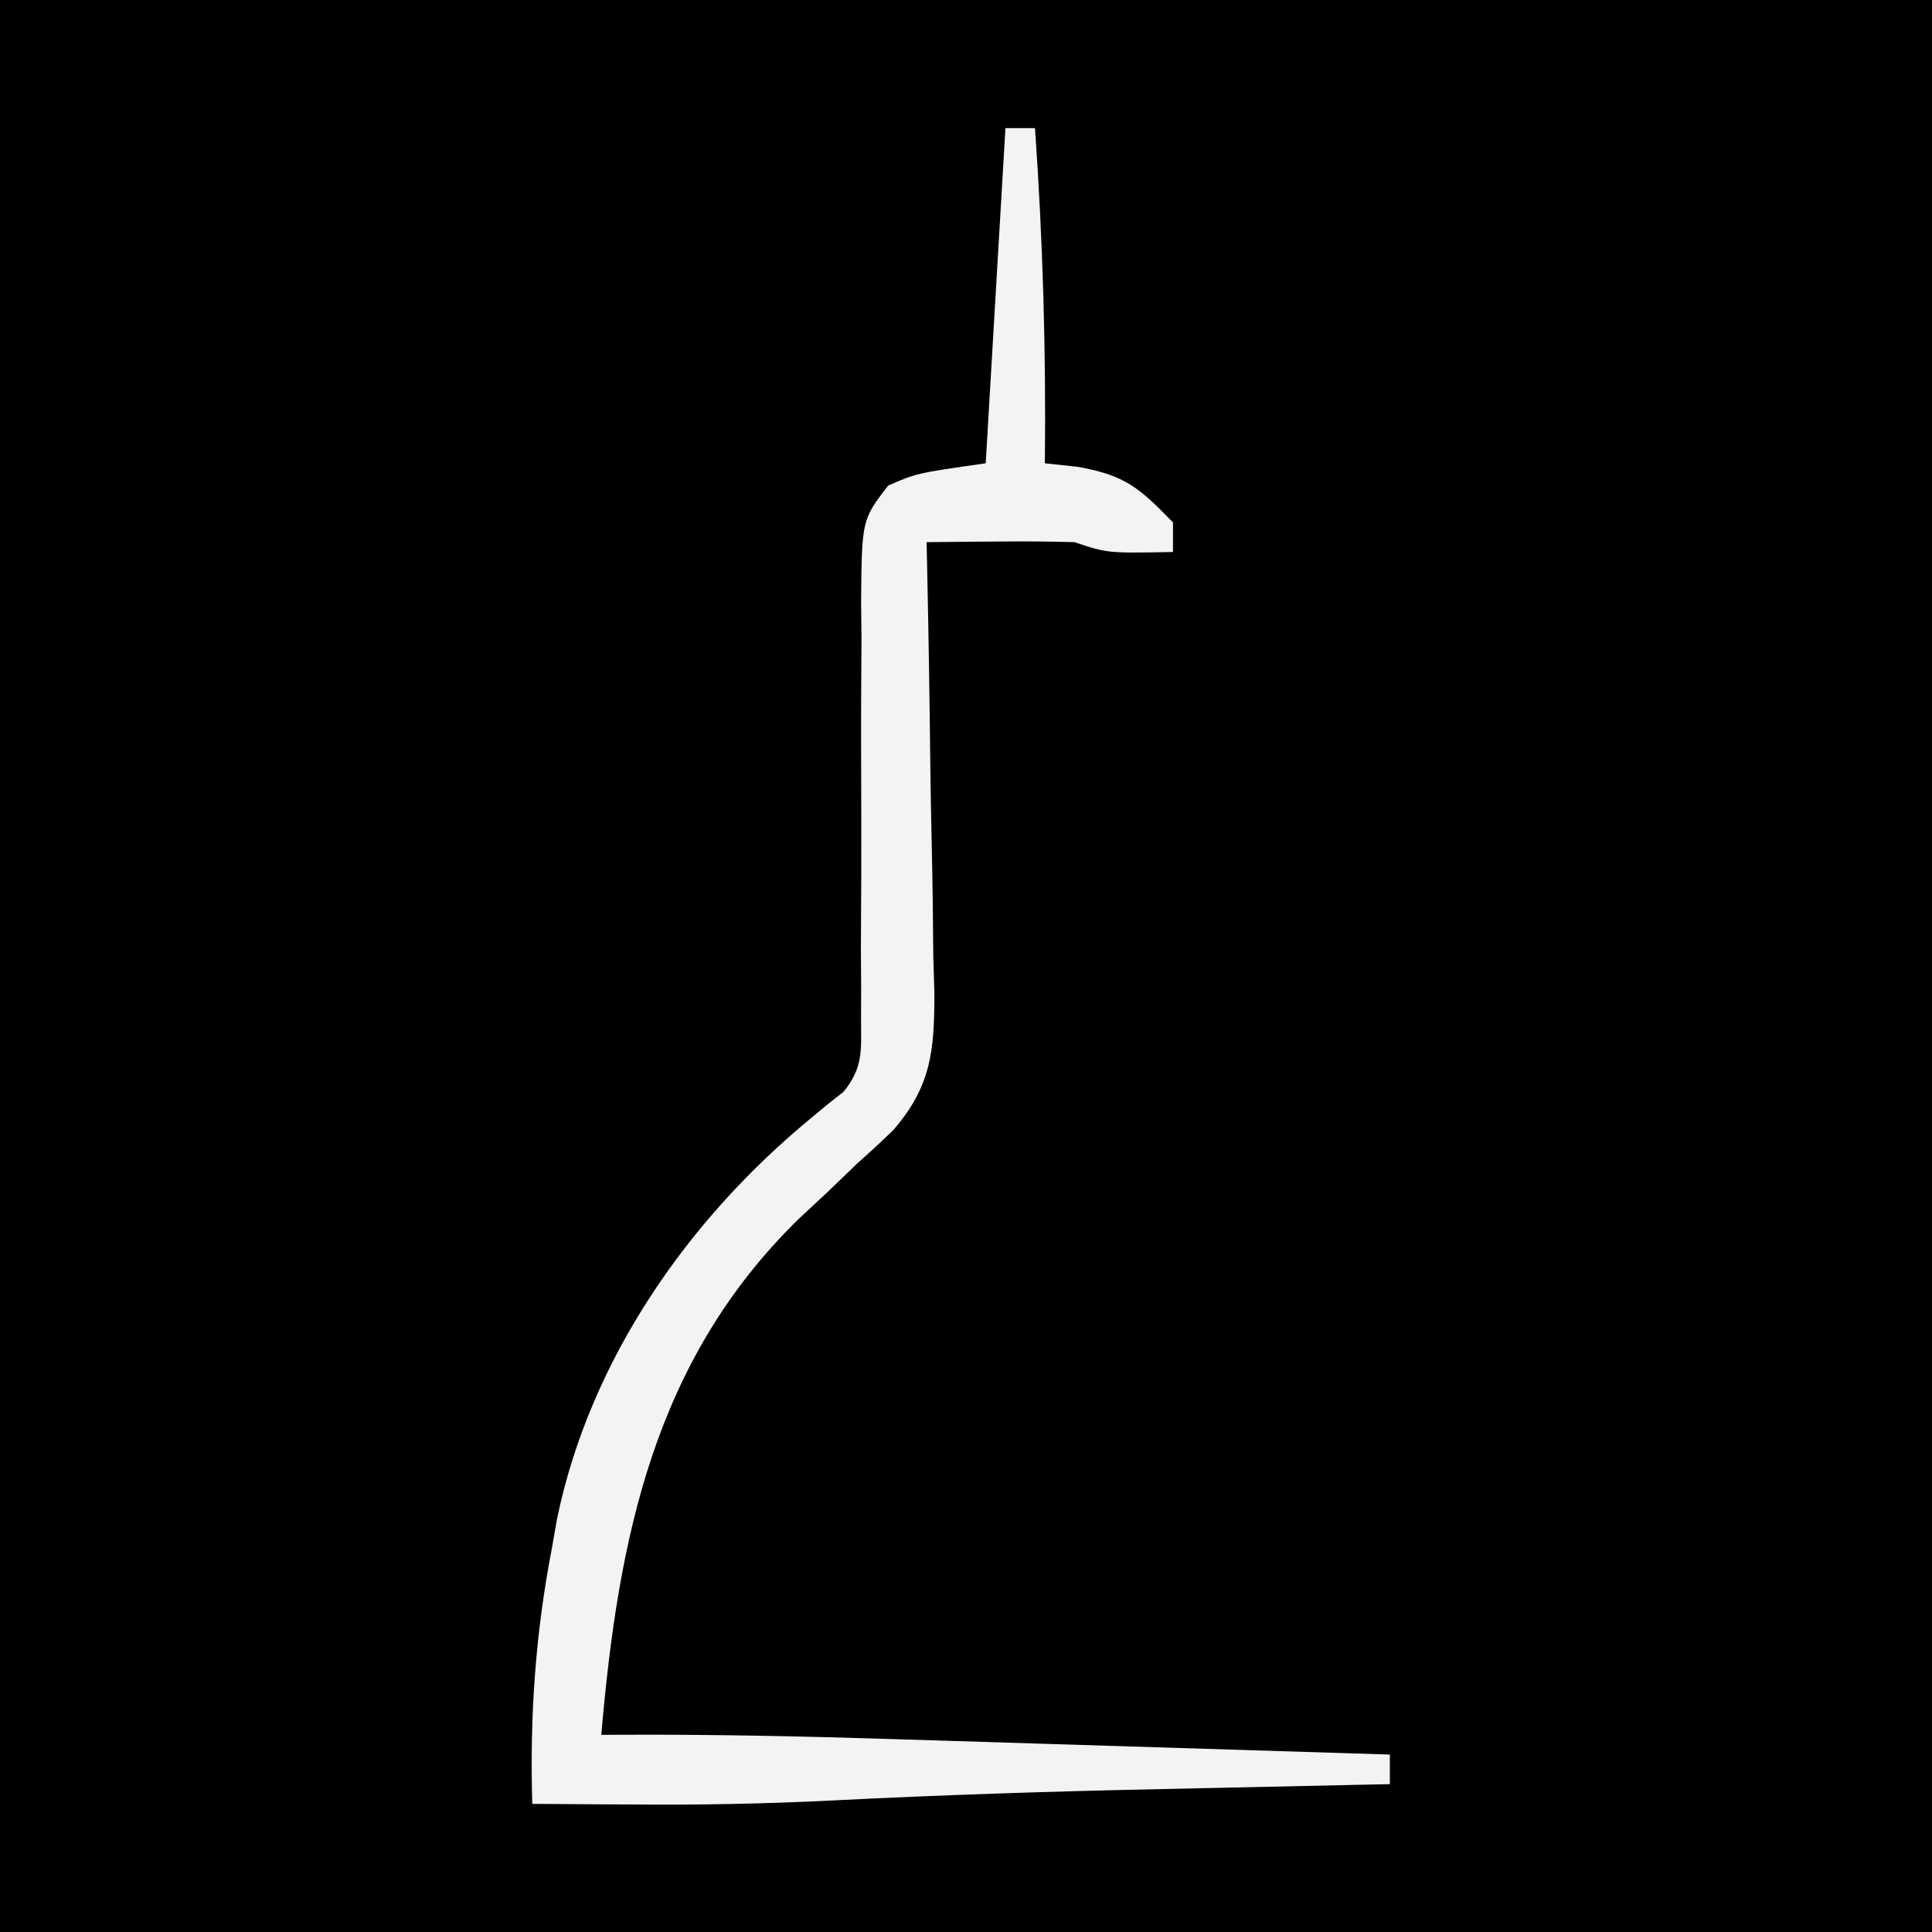
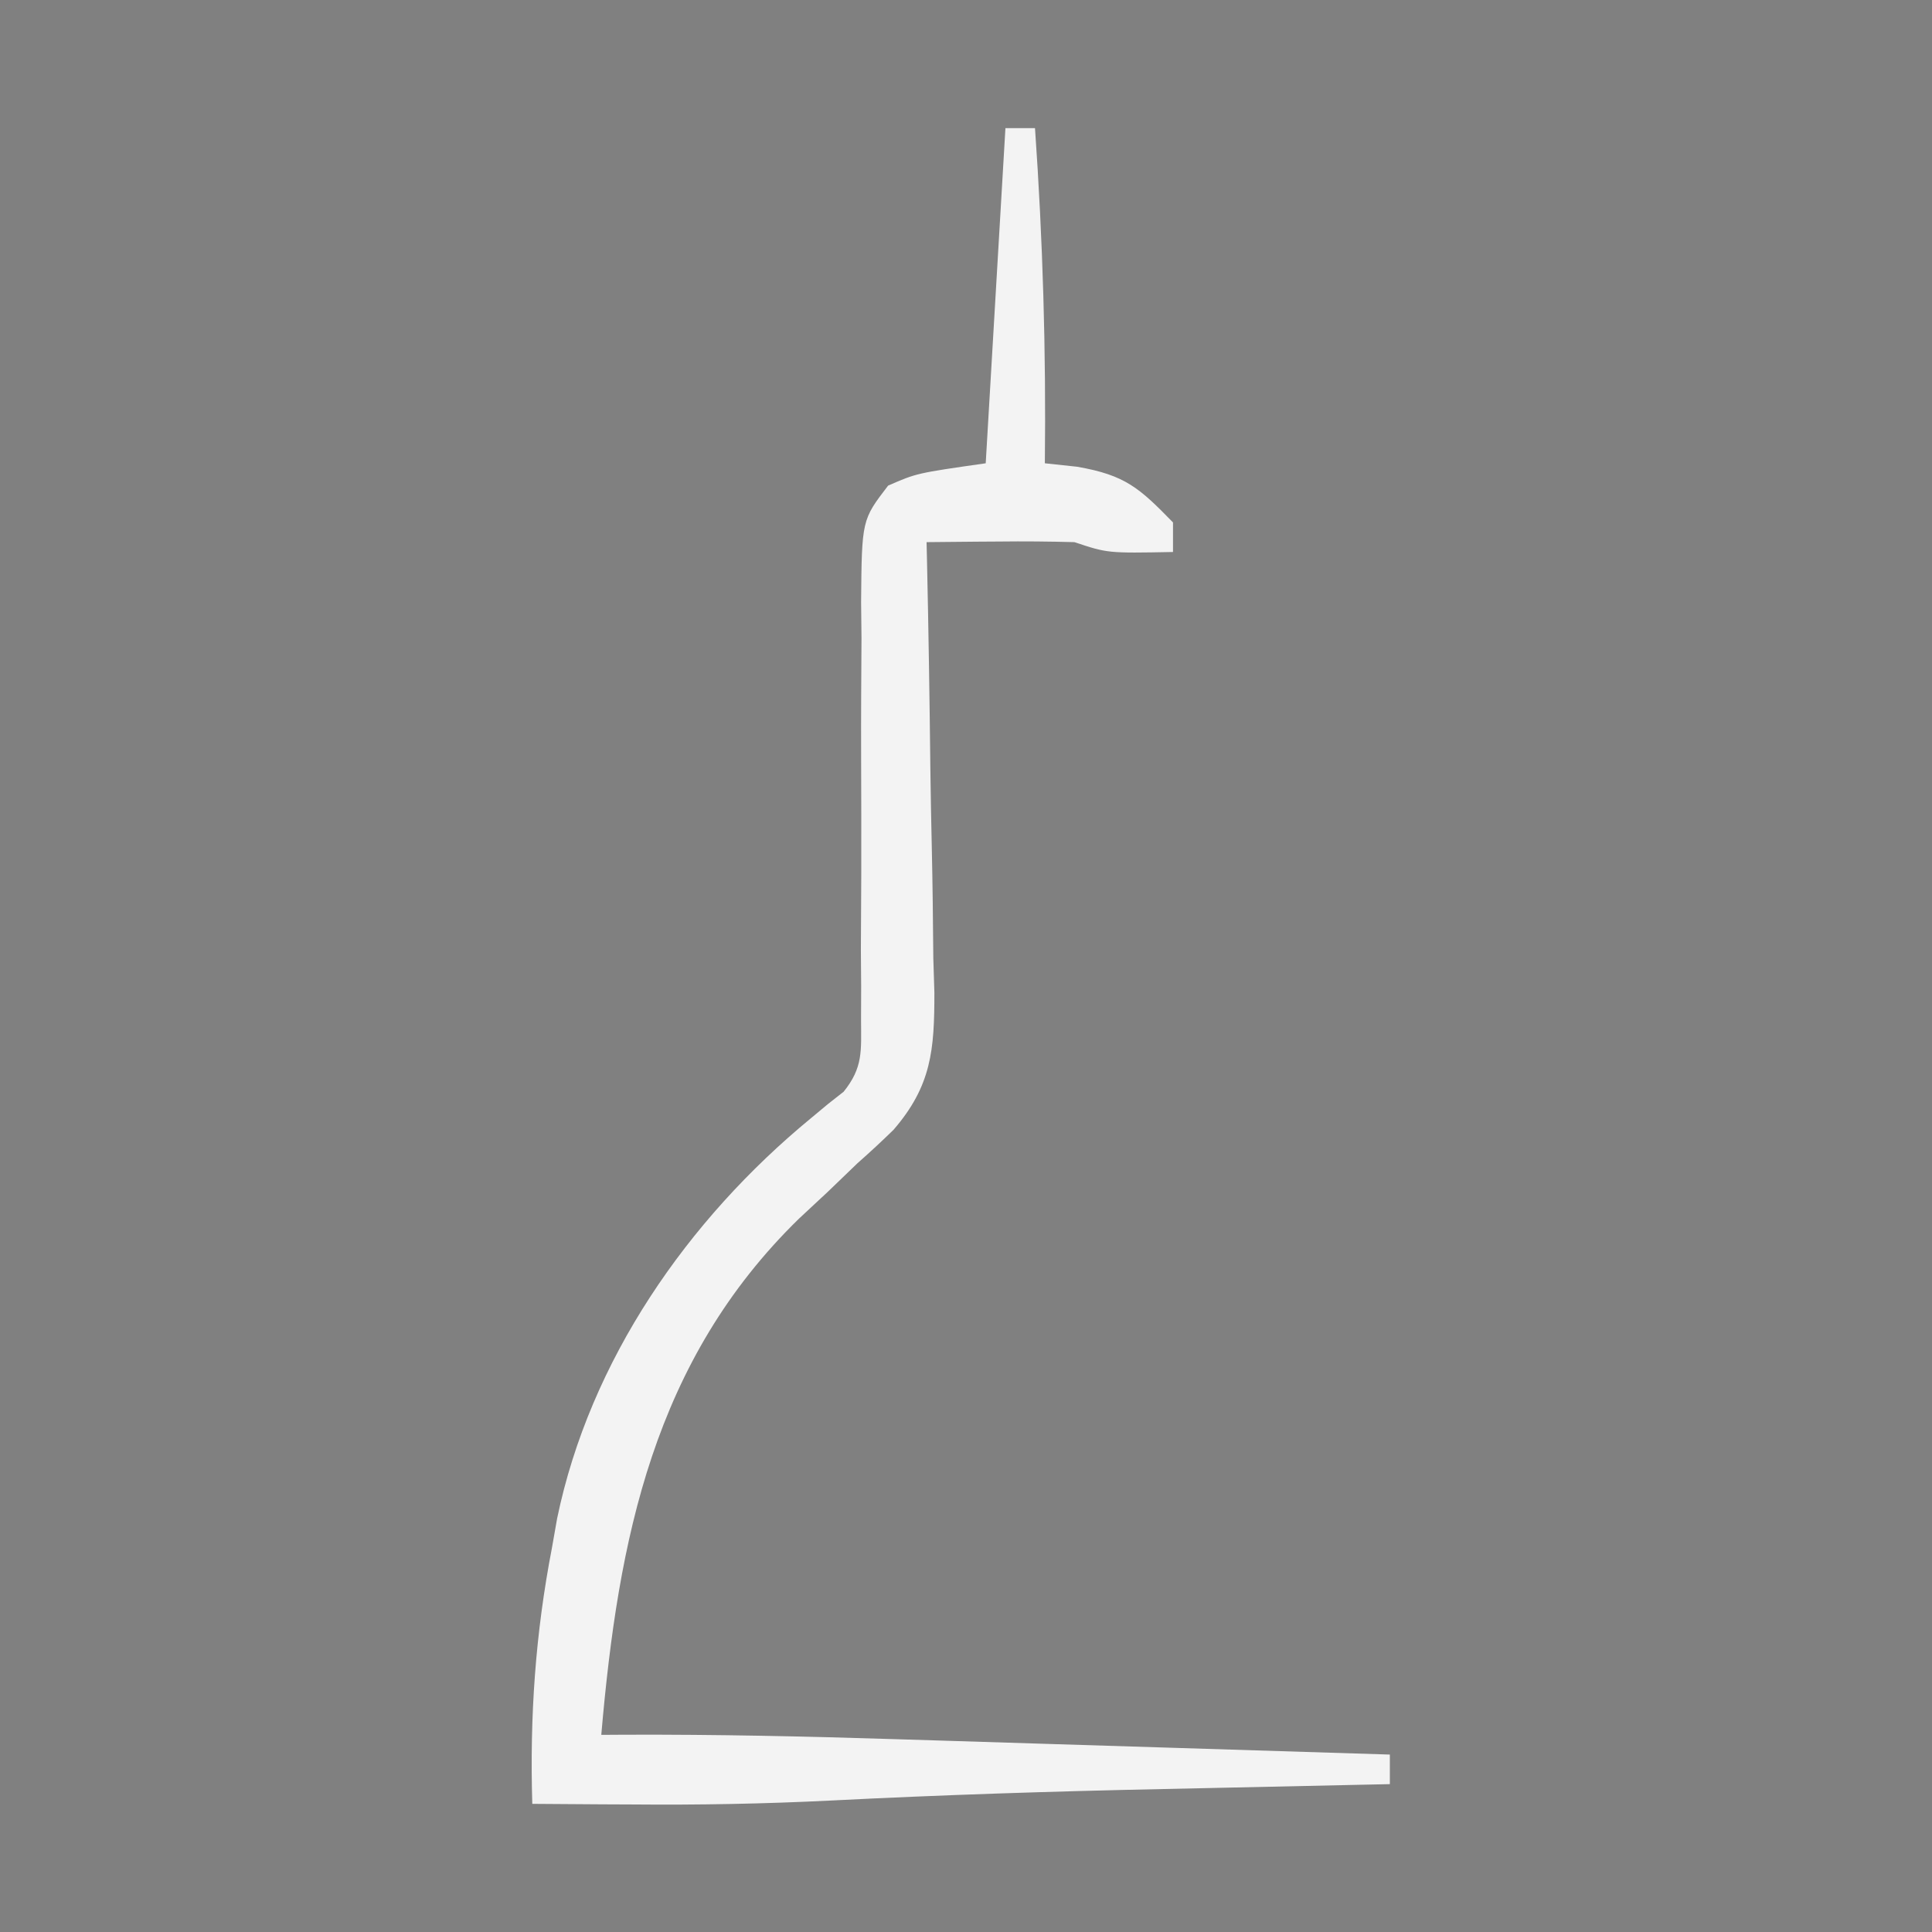
<svg xmlns="http://www.w3.org/2000/svg" version="1.1" width="196" height="196">
  <rect width="100%" height="100%" fill="#808080" stroke="none" />
  <svg version="1.1" width="196" height="196">
-     <path d="M0 0 C64.68 0 129.36 0 196 0 C196 64.68 196 129.36 196 196 C131.32 196 66.64 196 0 196 C0 131.32 0 66.64 0 0 Z " fill="#000000" transform="translate(0,0)" />
    <path d="M0 0 C0.99 0 1.98 0 3 0 C3.796 11.353 4.128 22.62 4 34 C5.084 34.116 6.168 34.232 7.285 34.352 C12.177 35.205 13.596 36.513 17 40 C17 40.99 17 41.98 17 43 C10.375 43.125 10.375 43.125 7 42 C4.427 41.93 1.884 41.906 -0.688 41.938 C-1.389 41.942 -2.091 41.947 -2.814 41.951 C-4.543 41.963 -6.272 41.981 -8 42 C-7.977 43.007 -7.977 43.007 -7.953 44.034 C-7.798 51.042 -7.692 58.05 -7.615 65.059 C-7.58 67.672 -7.533 70.285 -7.472 72.898 C-7.387 76.661 -7.347 80.423 -7.316 84.188 C-7.28 85.349 -7.244 86.511 -7.207 87.708 C-7.204 93.493 -7.49 97.144 -11.354 101.619 C-12.541 102.776 -13.755 103.906 -15 105 C-16.01 105.971 -17.019 106.942 -18.027 107.914 C-19.468 109.256 -19.468 109.256 -20.938 110.625 C-35.683 125.005 -39.287 143.119 -41 163 C-39.759 162.992 -39.759 162.992 -38.493 162.985 C-29.386 162.954 -20.297 163.147 -11.195 163.438 C-9.736 163.483 -8.276 163.527 -6.816 163.572 C-3.025 163.688 0.766 163.808 4.556 163.927 C8.445 164.049 12.334 164.169 16.223 164.289 C23.815 164.524 31.408 164.761 39 165 C39 165.99 39 166.98 39 168 C37.807 168.025 36.615 168.05 35.386 168.076 C30.851 168.172 26.317 168.272 21.782 168.372 C19.84 168.415 17.898 168.457 15.956 168.497 C4.703 168.734 -6.528 169.092 -17.769 169.666 C-24.454 169.998 -31.119 170.123 -37.812 170.062 C-39.316 170.056 -39.316 170.056 -40.85 170.049 C-43.233 170.037 -45.617 170.021 -48 170 C-48.262 161.102 -47.688 152.741 -46 144 C-45.829 143.024 -45.657 142.048 -45.48 141.043 C-42.151 124.997 -32.262 110.755 -19.727 100.438 C-19.157 99.963 -18.587 99.489 -18 99 C-17.477 98.589 -16.953 98.178 -16.414 97.755 C-14.434 95.298 -14.634 93.622 -14.647 90.49 C-14.641 88.798 -14.641 88.798 -14.636 87.072 C-14.645 85.853 -14.654 84.635 -14.664 83.379 C-14.652 80.809 -14.639 78.24 -14.625 75.67 C-14.618 71.61 -14.624 67.55 -14.64 63.49 C-14.653 59.578 -14.627 55.666 -14.602 51.754 C-14.615 50.537 -14.628 49.32 -14.642 48.067 C-14.569 39.741 -14.569 39.741 -11.9 36.265 C-9 35 -9 35 -2 34 C-1.34 22.78 -0.68 11.56 0 0 Z " fill="#F3F3F3" transform="translate(102,13)" />
  </svg>
  <style>@media (prefers-color-scheme: light) { :root { filter: none; } }
@media (prefers-color-scheme: dark) { :root { filter: none; } }
</style>
</svg>